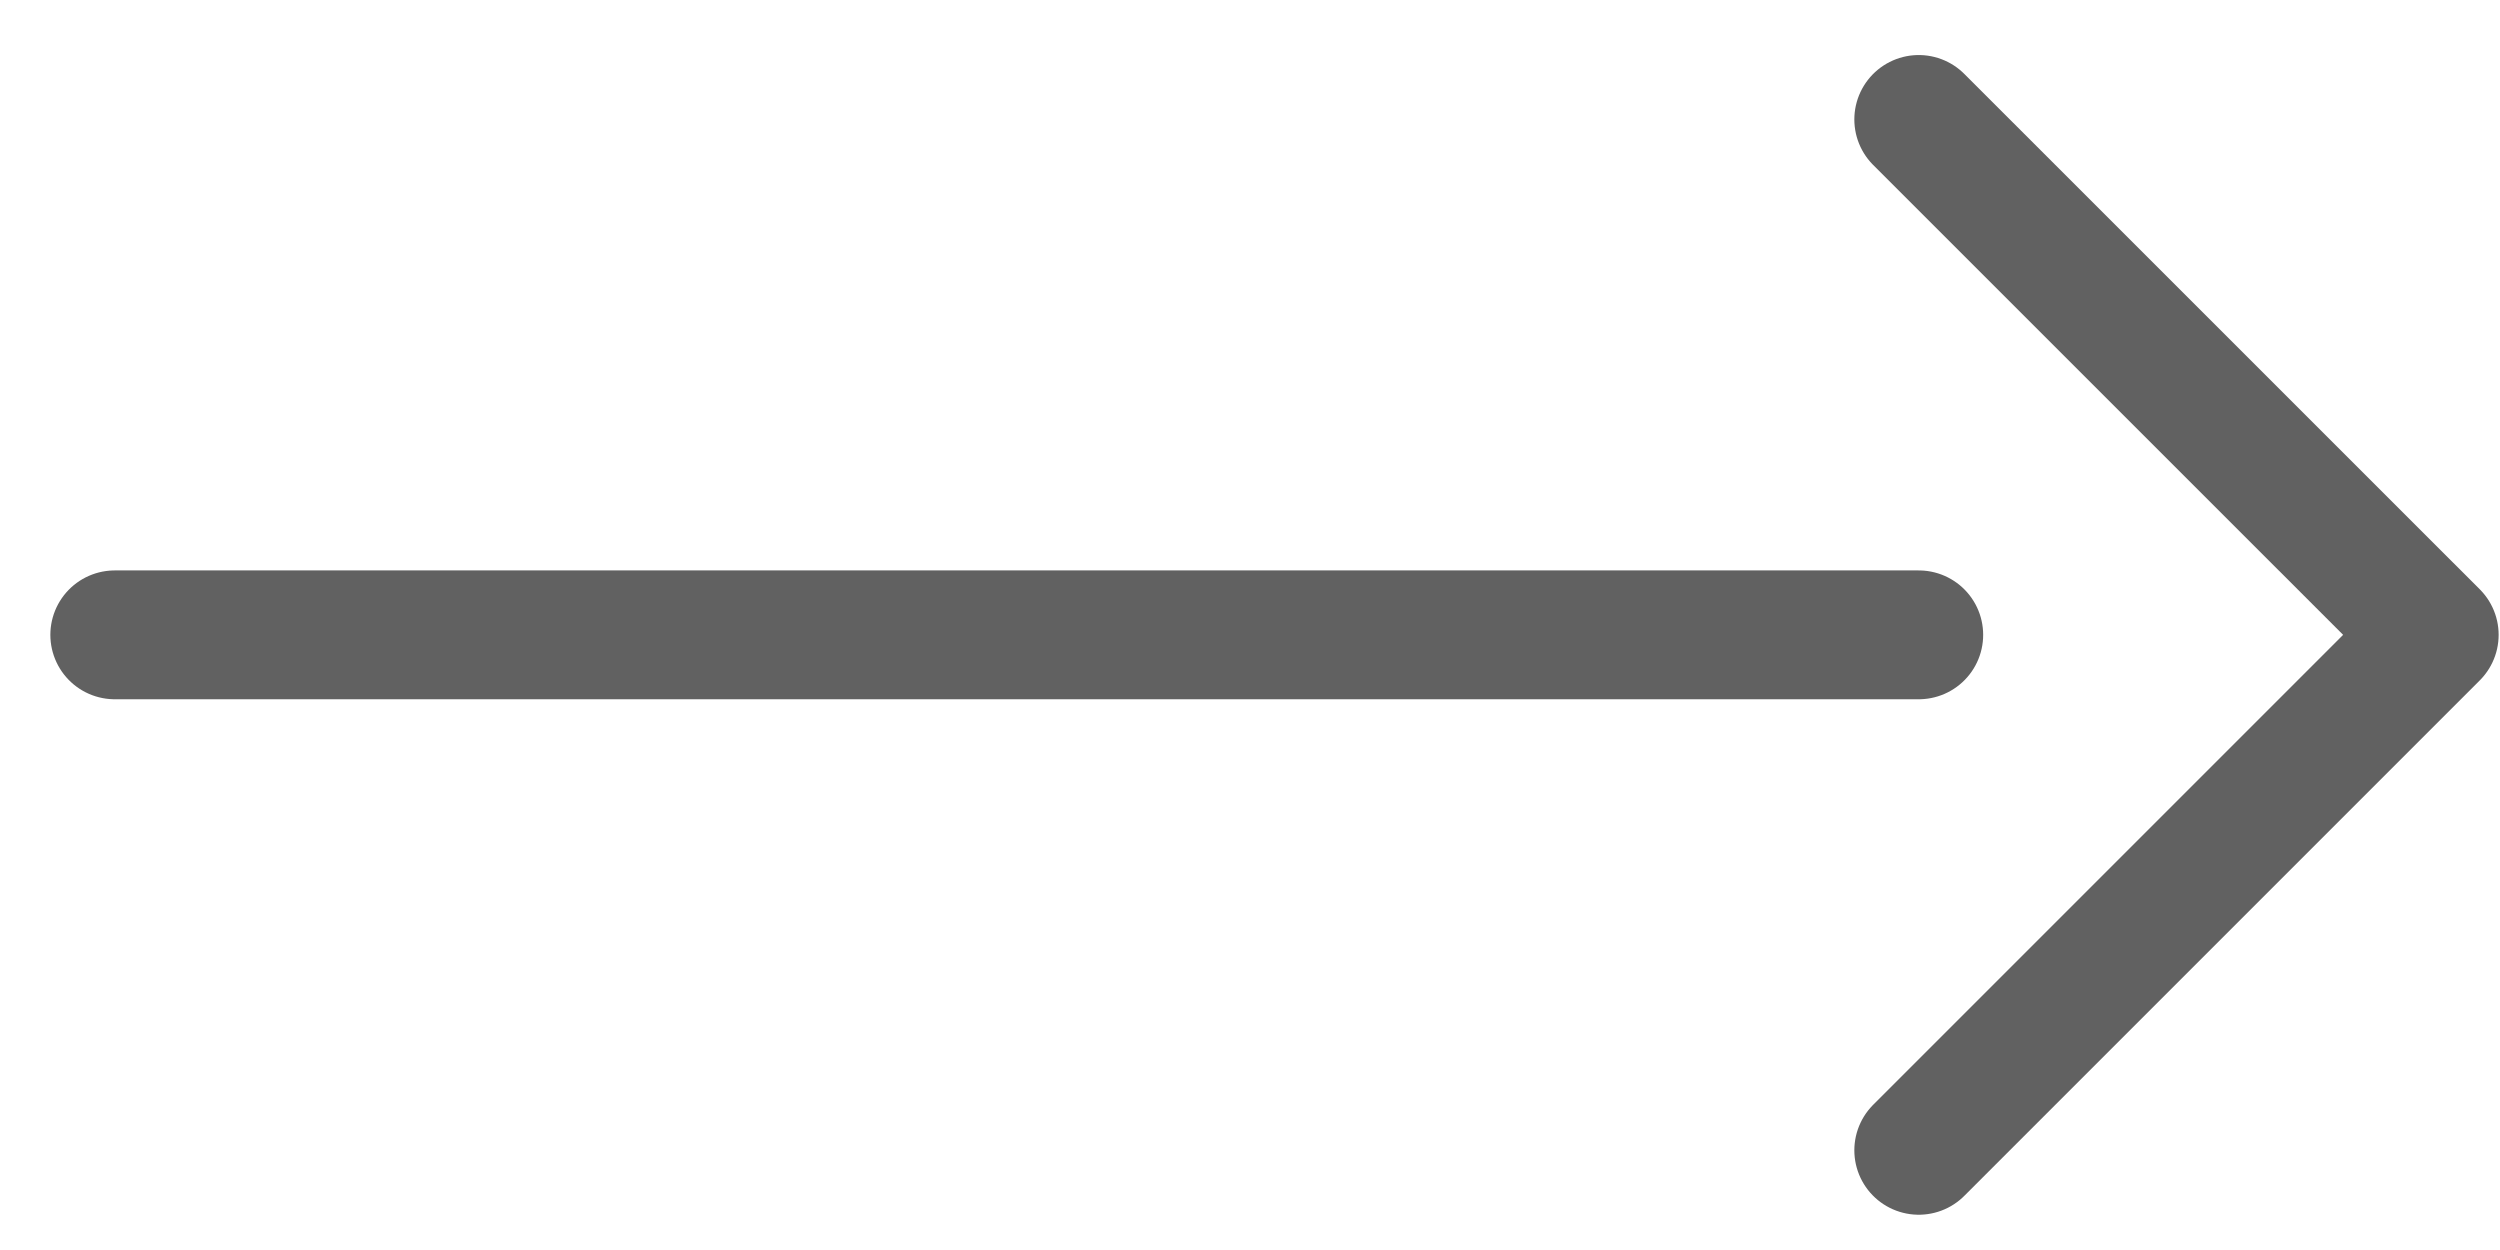
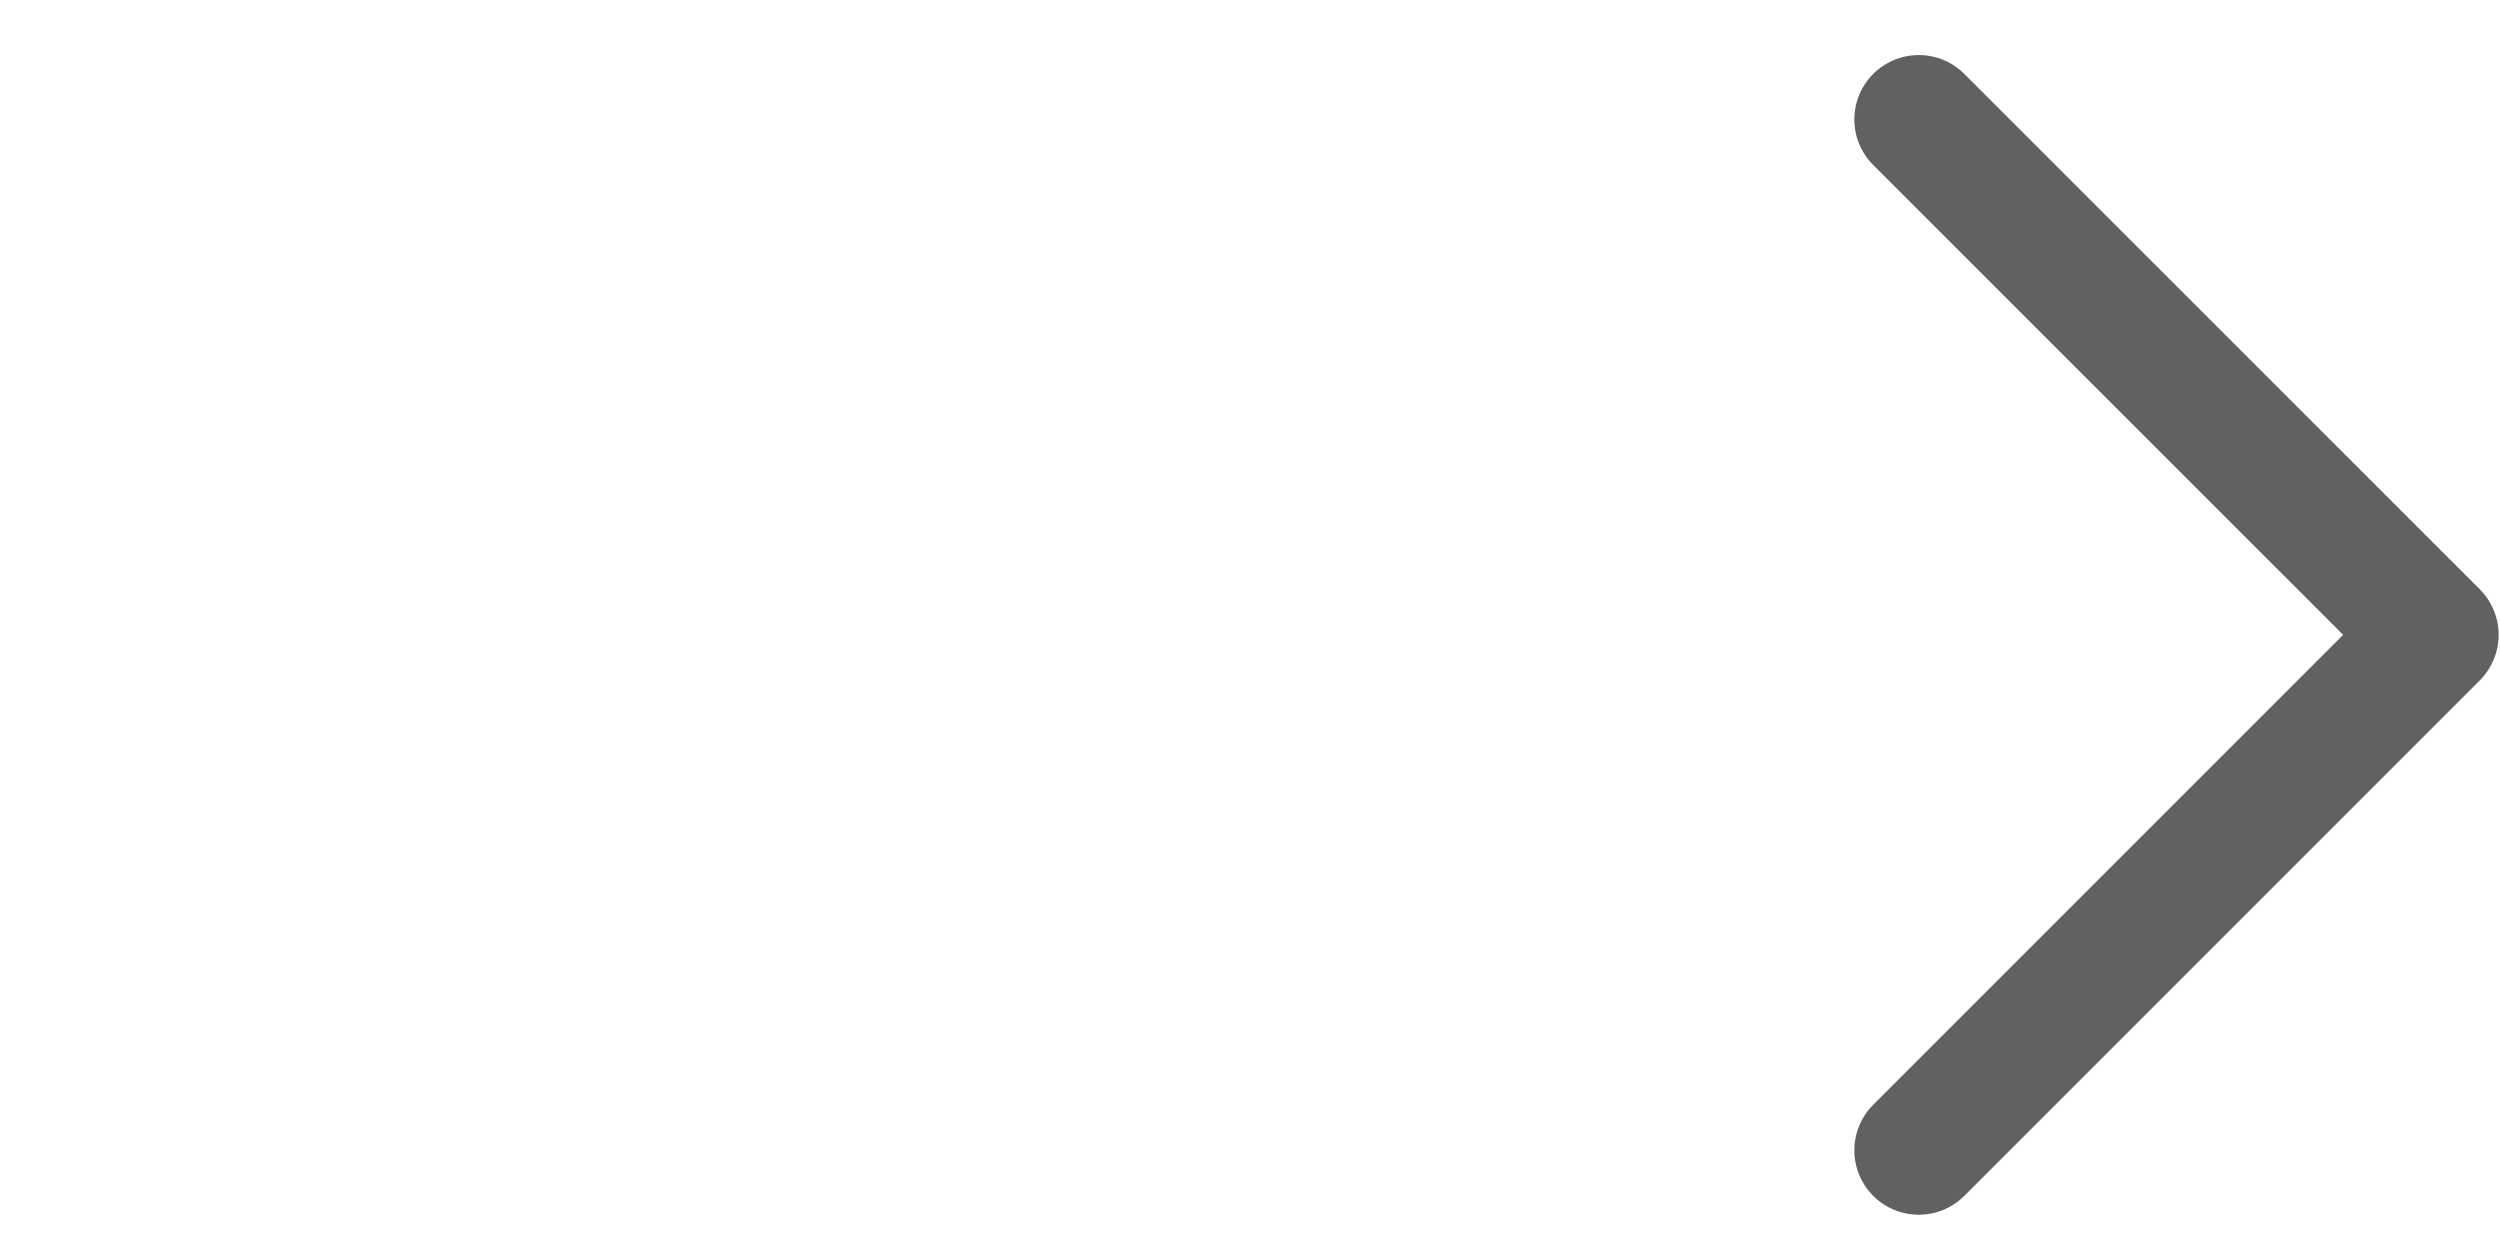
<svg xmlns="http://www.w3.org/2000/svg" width="32" height="16" viewBox="0 0 32 16" fill="none">
-   <path d="M1.469 8.126L24.56 8.126" stroke="#616161" stroke-width="1.649" stroke-linecap="round" stroke-linejoin="round" />
  <path d="M24.56 14.724L31.158 8.126L24.56 1.529" stroke="#616161" stroke-width="1.649" stroke-linecap="round" stroke-linejoin="round" />
</svg>